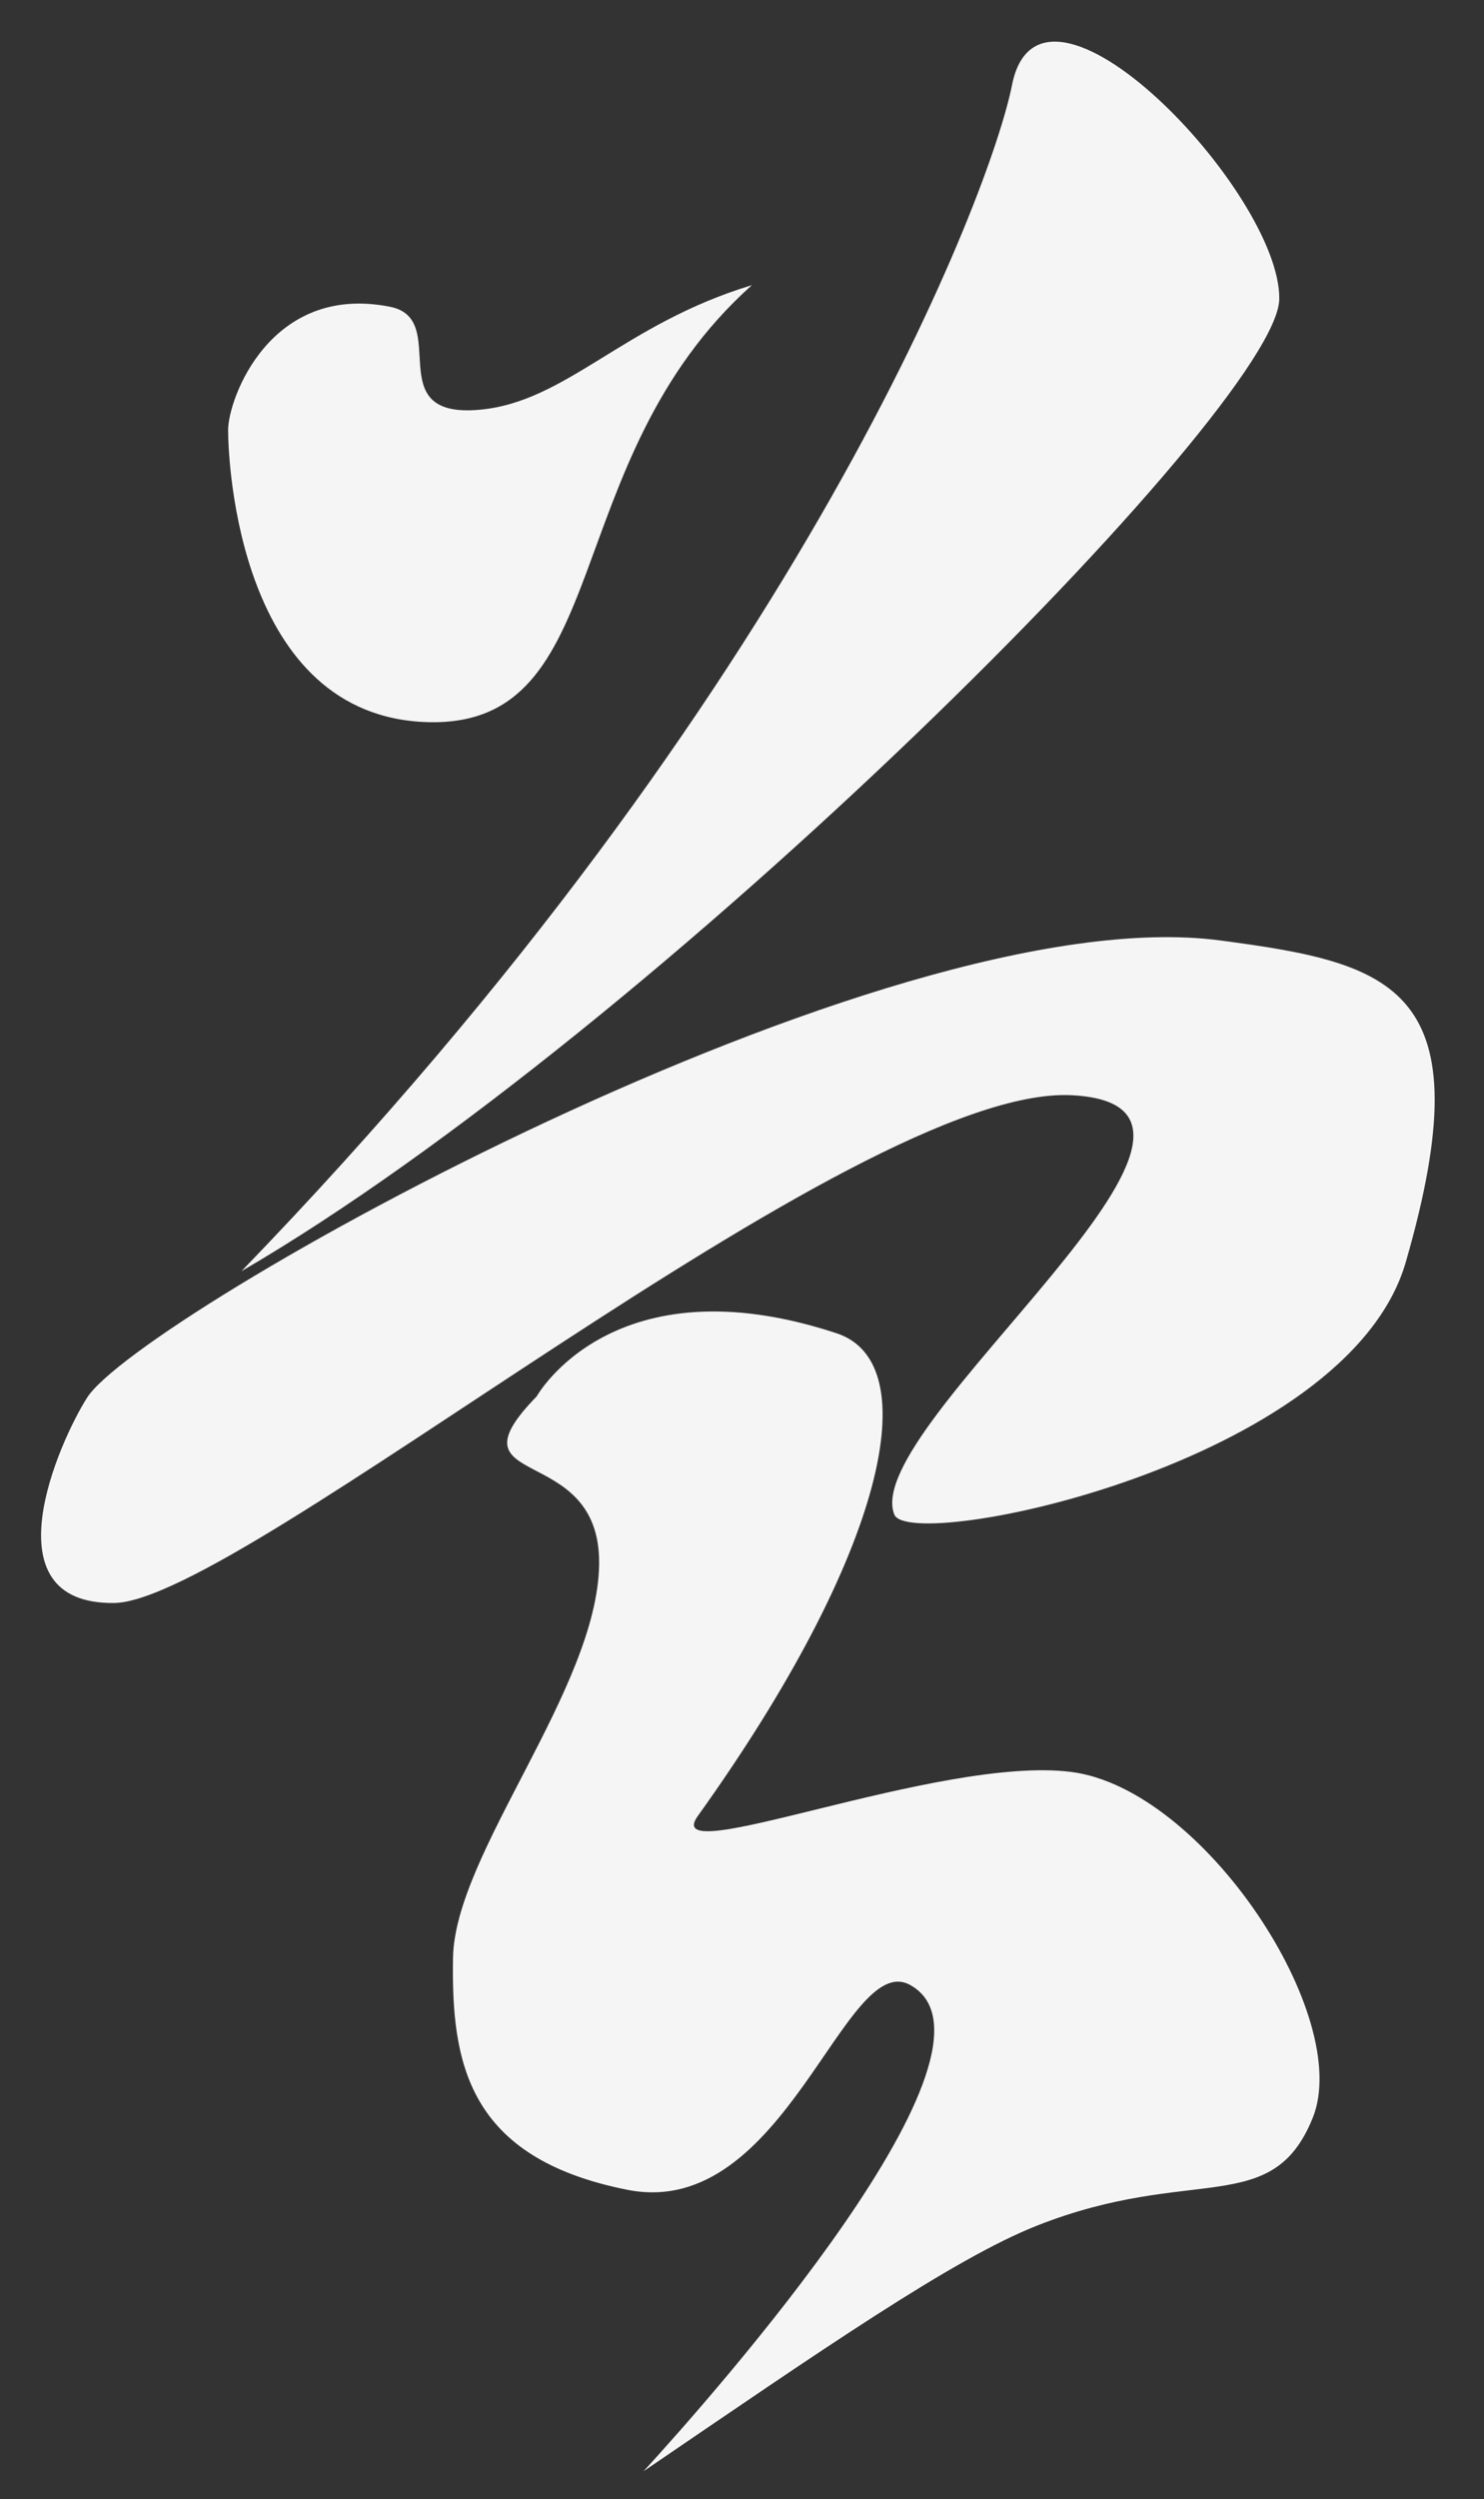
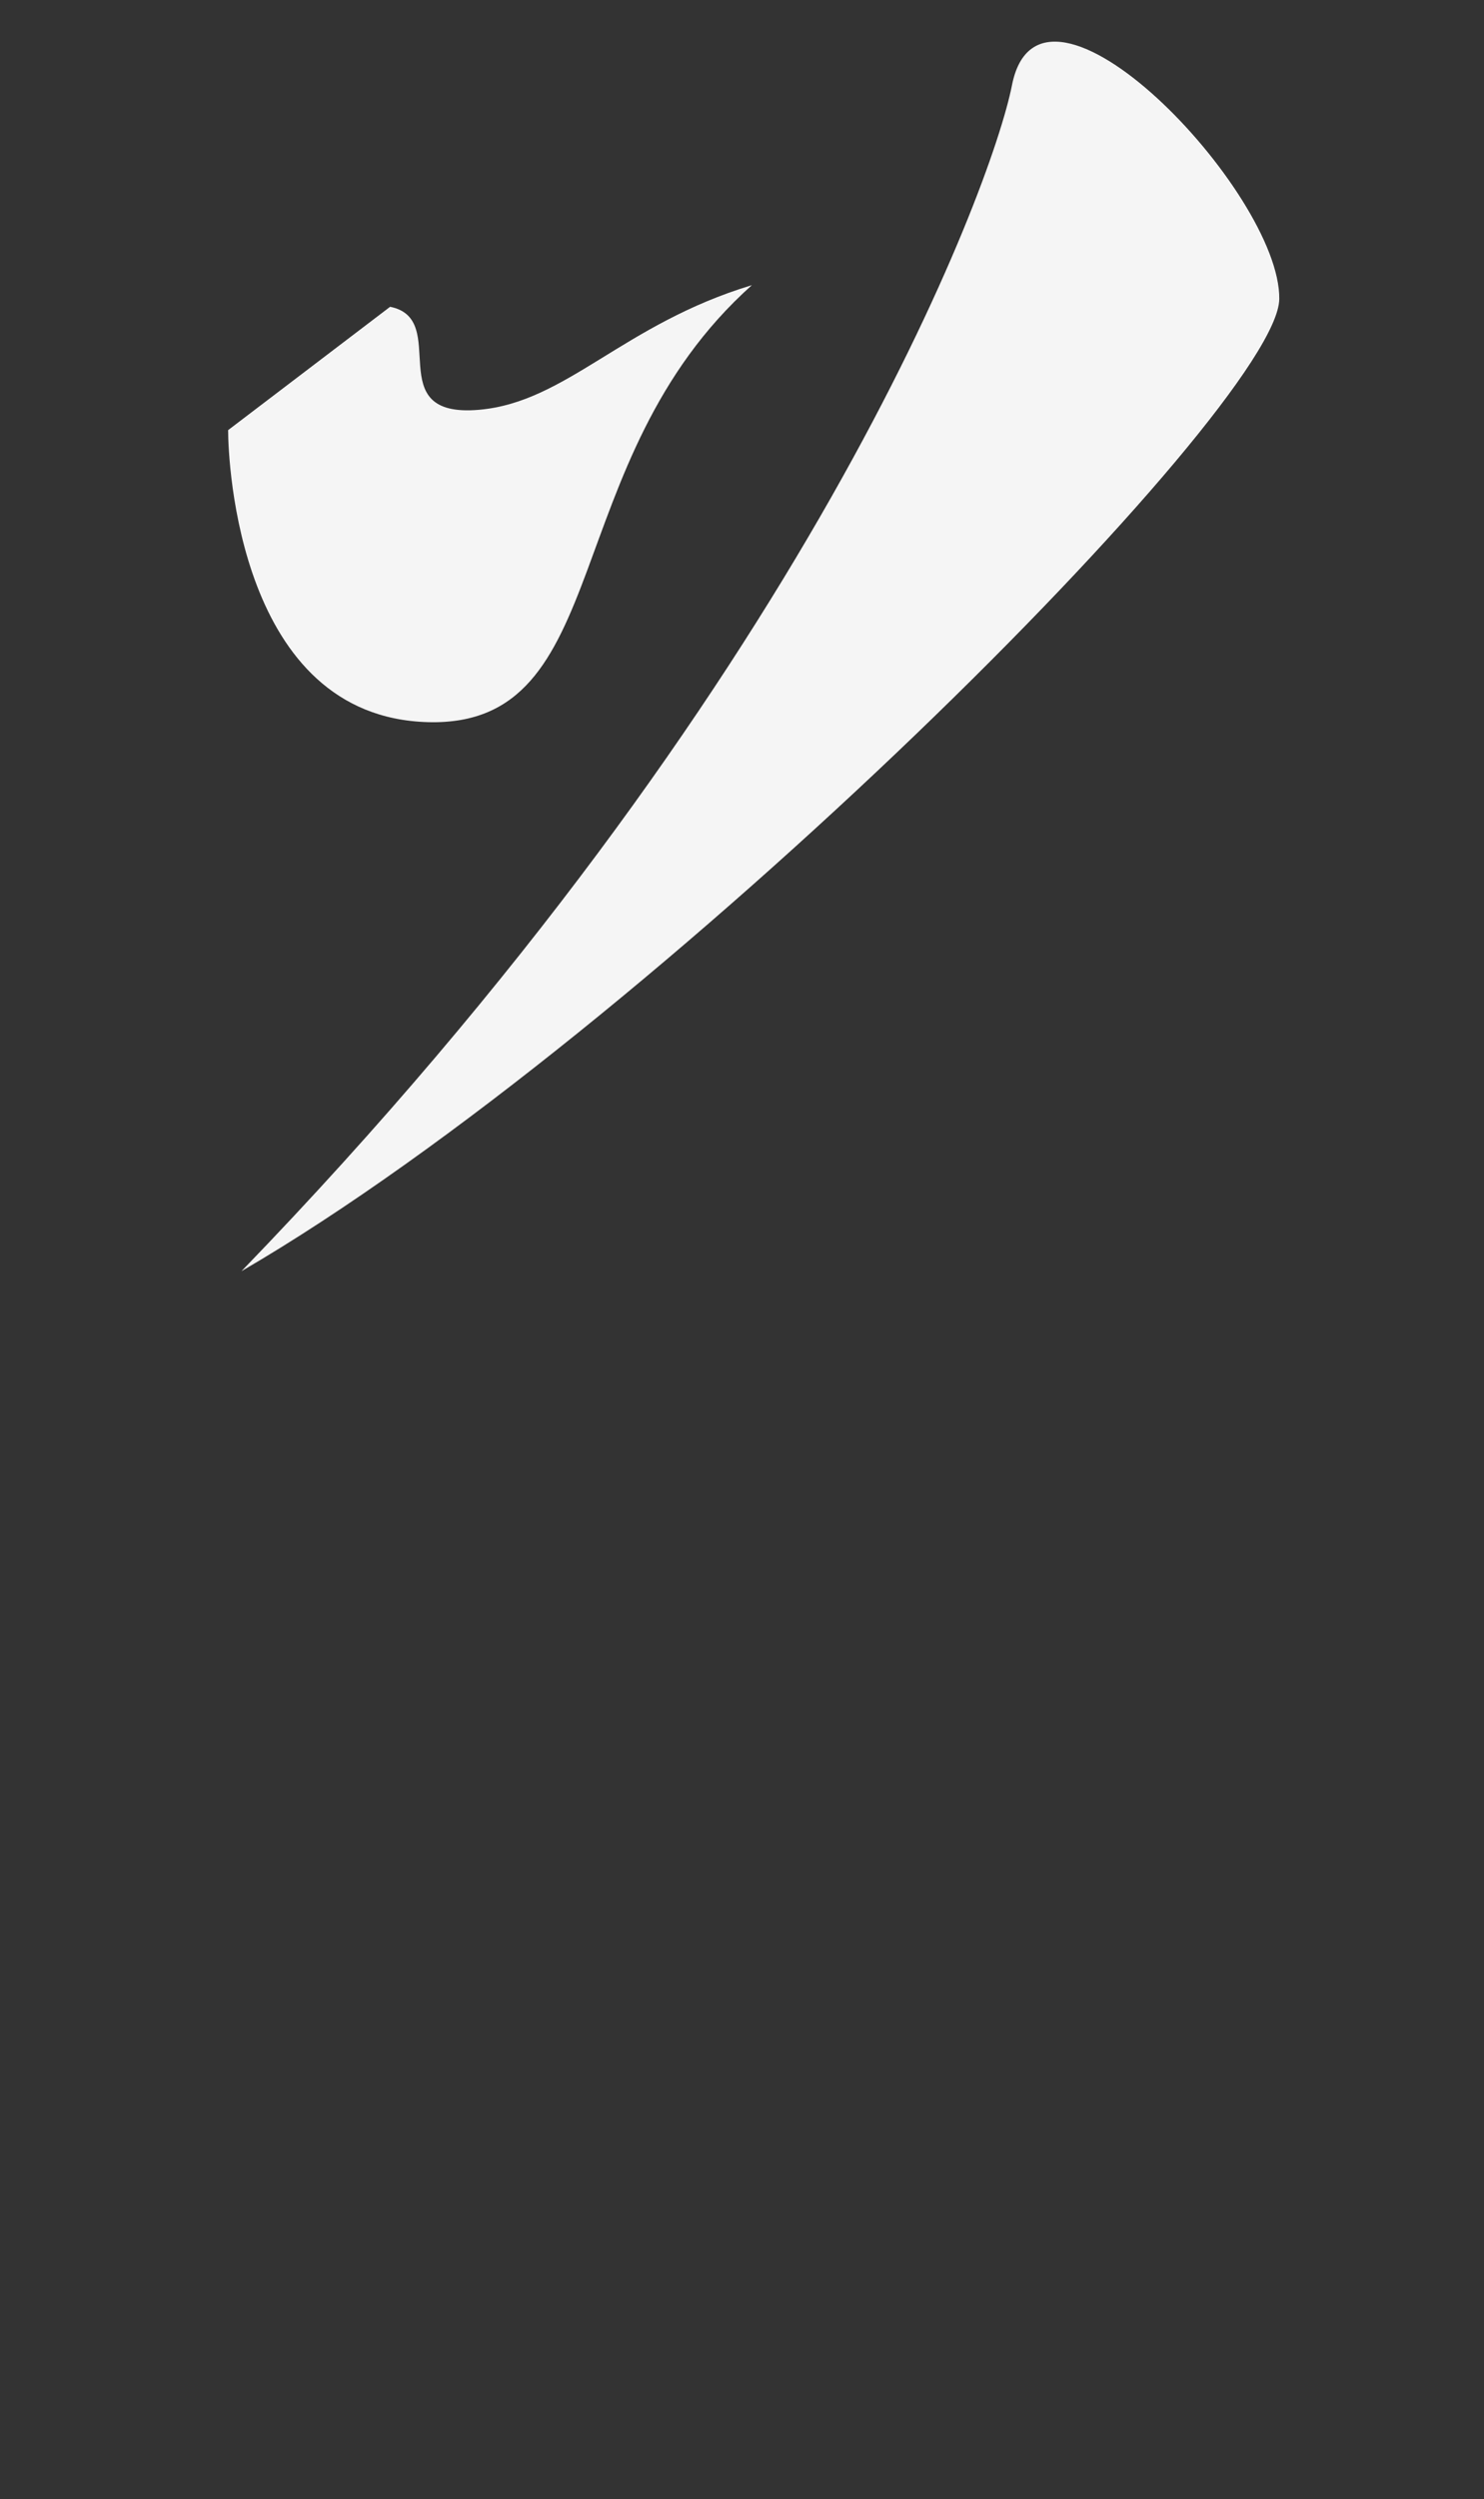
<svg xmlns="http://www.w3.org/2000/svg" version="1.1" id="Layer_1" x="0px" y="0px" viewBox="0 0 301.47 507.35" style="enable-background:new 0 0 301.47 507.35;" xml:space="preserve">
  <rect x="0" y="0" width="301.47" height="507.35" fill="#333333" stroke="none" />
  <style type="text/css">
	.st0{fill: rgba(255, 255, 255, 0.95);}
</style>
  <g>
-     <path class="st0" d="M46.34,87.32c0,6.37,2.15,58.25,40.61,59.28c38.28,1.03,25.81-53,65.79-88.71   c-26.21,7.92-37.66,23.75-55.42,25.3C77,84.96,91.77,64.78,79.25,62.28C54.93,57.44,46.34,80.95,46.34,87.32z" />
+     <path class="st0" d="M46.34,87.32c0,6.37,2.15,58.25,40.61,59.28c38.28,1.03,25.81-53,65.79-88.71   c-26.21,7.92-37.66,23.75-55.42,25.3C77,84.96,91.77,64.78,79.25,62.28z" />
    <path class="st0" d="M205.58,17.3c5.78-29.27,54.58,21.64,54.3,43.41C259.6,82.49,133.32,209.03,49.05,258.06   C163.91,139.33,201.46,38.15,205.58,17.3z" />
-     <path class="st0" d="M17.69,283.74c-5.72,9-20.4,41.96,5.48,41.68c25.88-0.28,150.46-105.35,194.57-103.08   c44.12,2.26-43.27,67.17-36.06,85.13c3.15,7.85,92.03-10.18,103.9-51.25c16.17-55.92-2.58-60.66-37.68-65.3   C179.58,181.86,28.29,267.06,17.69,283.74z" />
-     <path class="st0" d="M169.97,270.67c18.31,6.04,10.06,44.57-28.22,98c-8.11,11.32,49.04-12.39,75.89-8.95s57.3,49.73,49.04,70.21   s-24.43,9.46-55.92,21.85c-17.1,6.73-43.88,25.3-80.02,49.9c14.14-15.45,76.73-86.04,54.2-98.69   c-13.34-7.49-25.38,47.91-57.47,41.56c-32.61-6.45-35.79-25.94-35.44-47.1c0.34-21.17,29.33-54.6,29.68-79.89   c0.34-25.3-31.61-14.65-12.68-34.09C109.02,283.47,124.55,255.7,169.97,270.67z" />
  </g>
</svg>